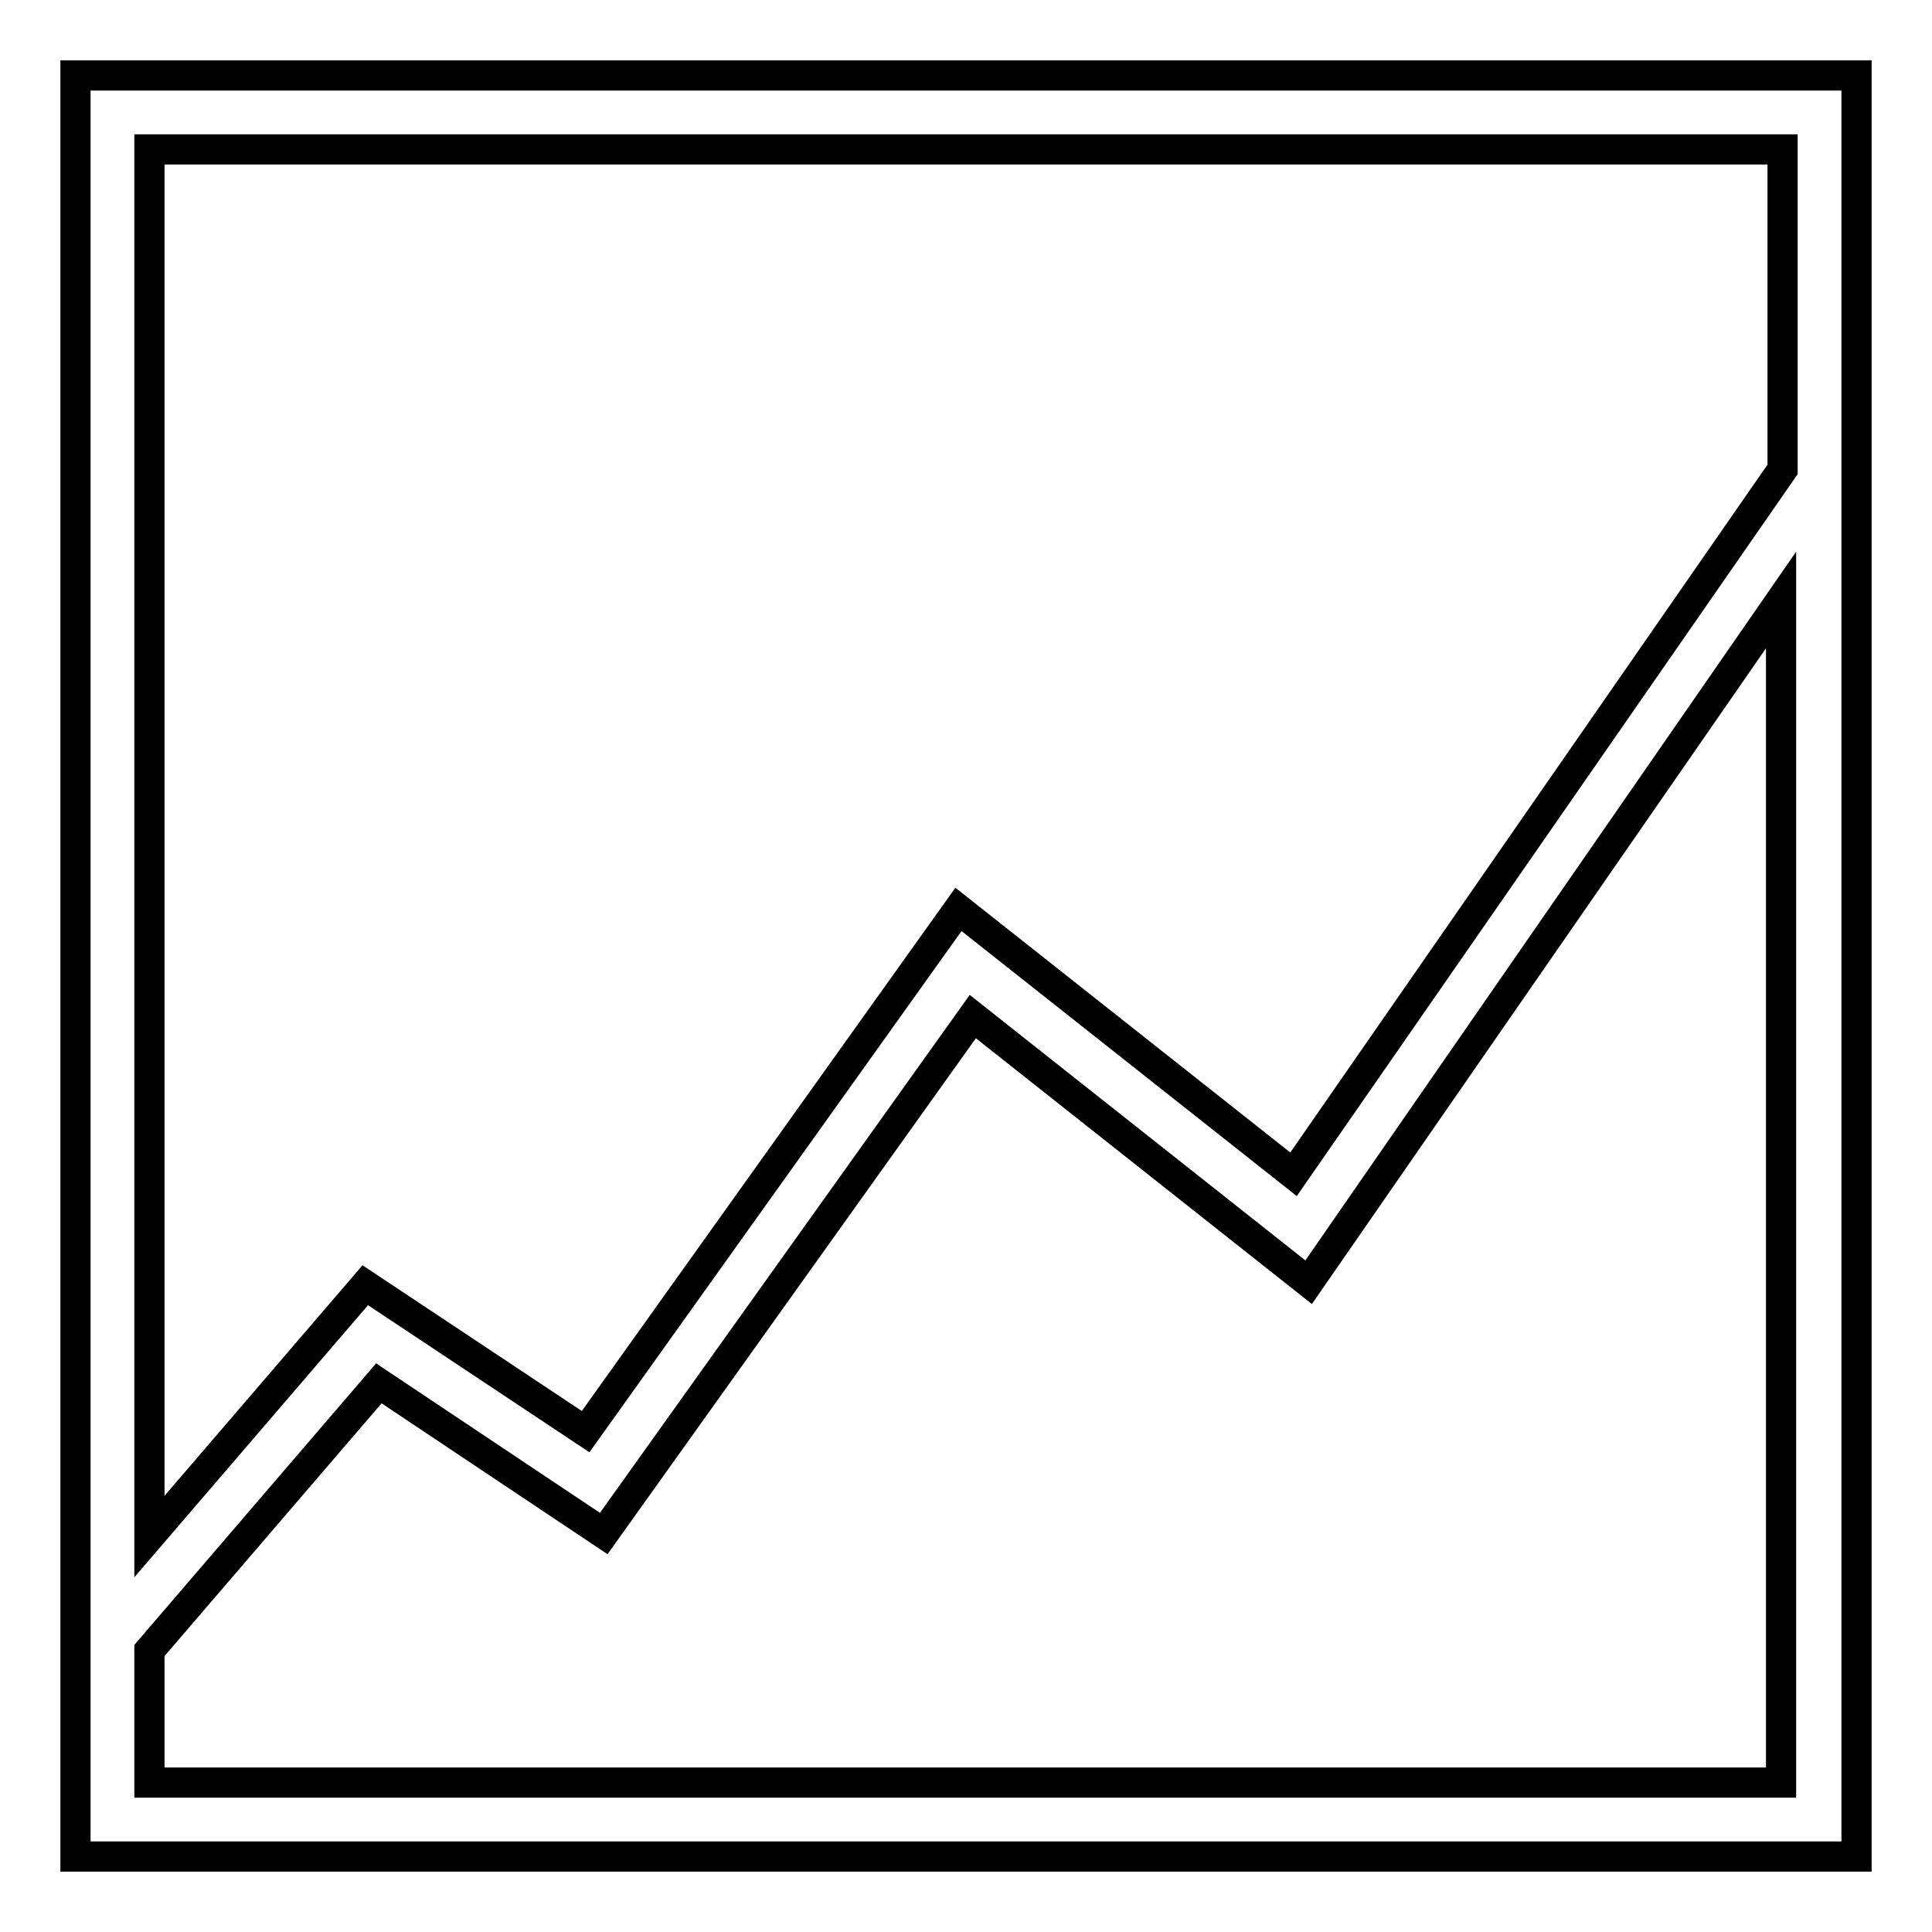
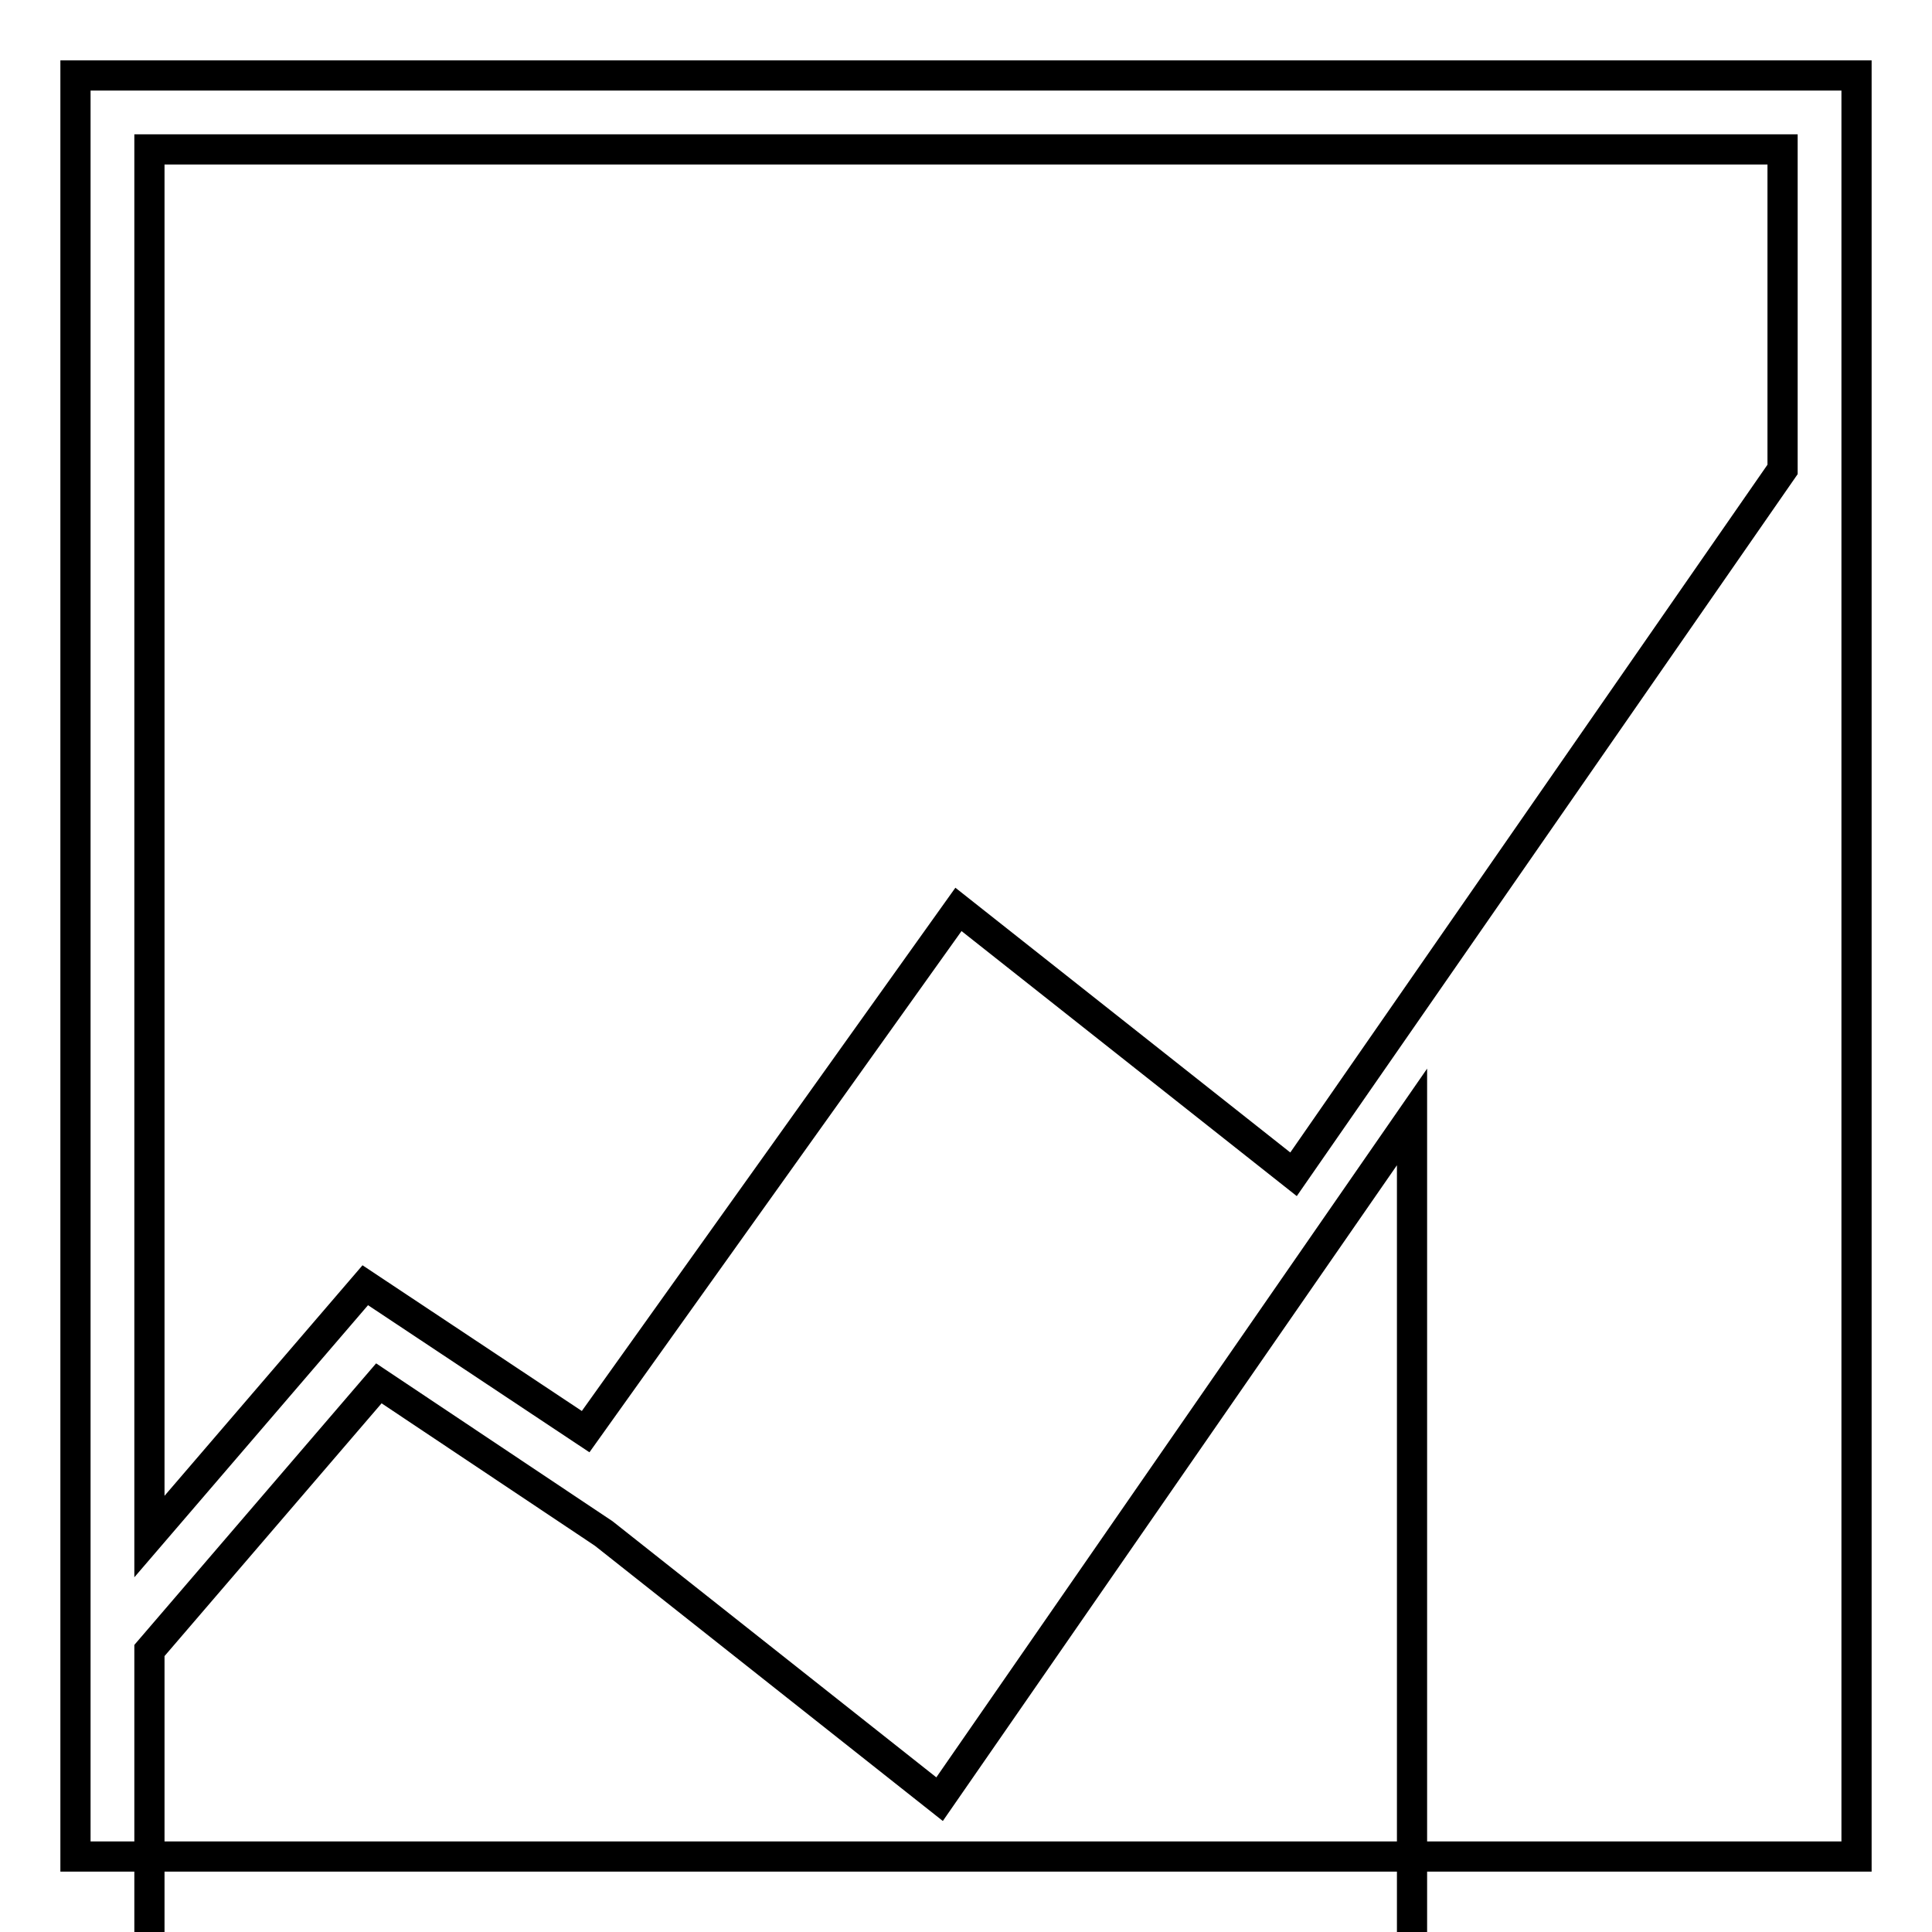
<svg xmlns="http://www.w3.org/2000/svg" version="1.1" x="0px" y="0px" viewBox="0 0 256 256" enable-background="new 0 0 256 256" xml:space="preserve">
  <g>
-     <path stroke-width="4" fill-opacity="0" stroke="#000000" d="M10,10v236h236V10H10z M236.2,19.8v42.4l-64.8,93.4L127,120.5l-49.4,69.2l-29.2-19.4l-28.6,33.3V19.8 L236.2,19.8L236.2,19.8z M19.8,236.2v-17.5l30.4-35.4l29.8,19.9l48.9-68.5l44.5,35.2l62.6-90.4v156.7H19.8z" />
+     <path stroke-width="4" fill-opacity="0" stroke="#000000" d="M10,10v236h236V10H10z M236.2,19.8v42.4l-64.8,93.4L127,120.5l-49.4,69.2l-29.2-19.4l-28.6,33.3V19.8 L236.2,19.8L236.2,19.8z M19.8,236.2v-17.5l30.4-35.4l29.8,19.9l44.5,35.2l62.6-90.4v156.7H19.8z" />
  </g>
</svg>